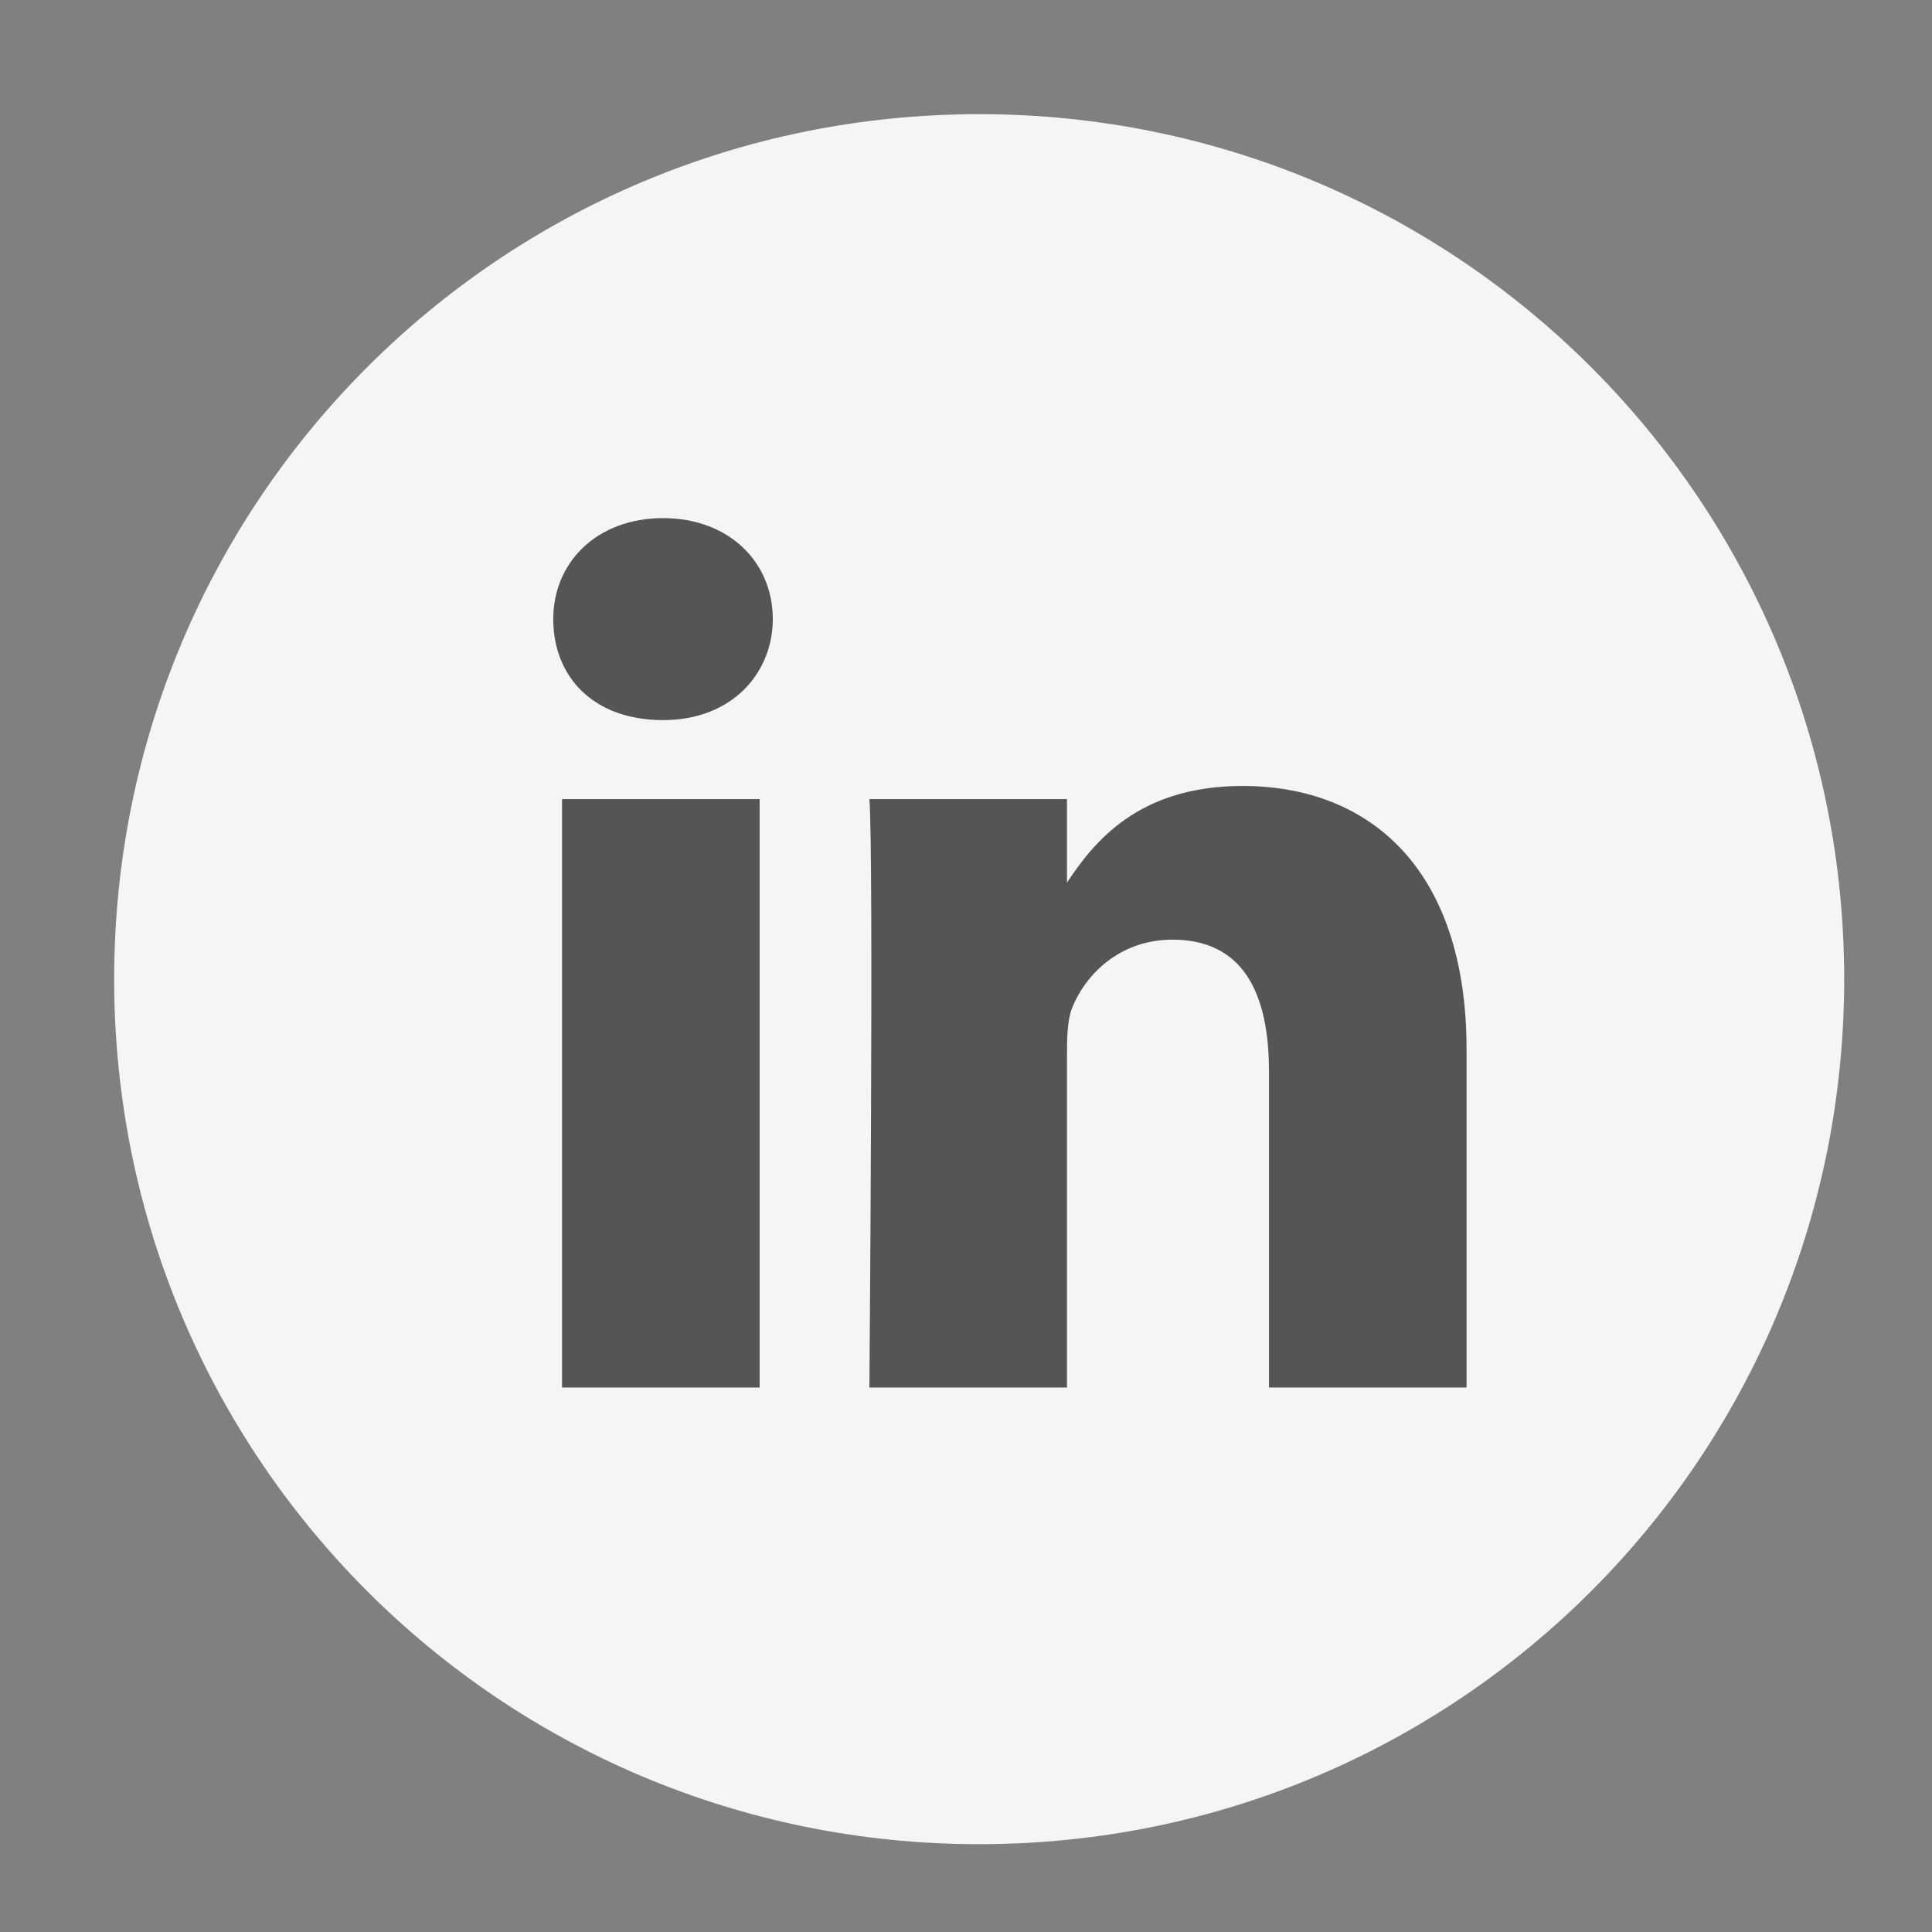
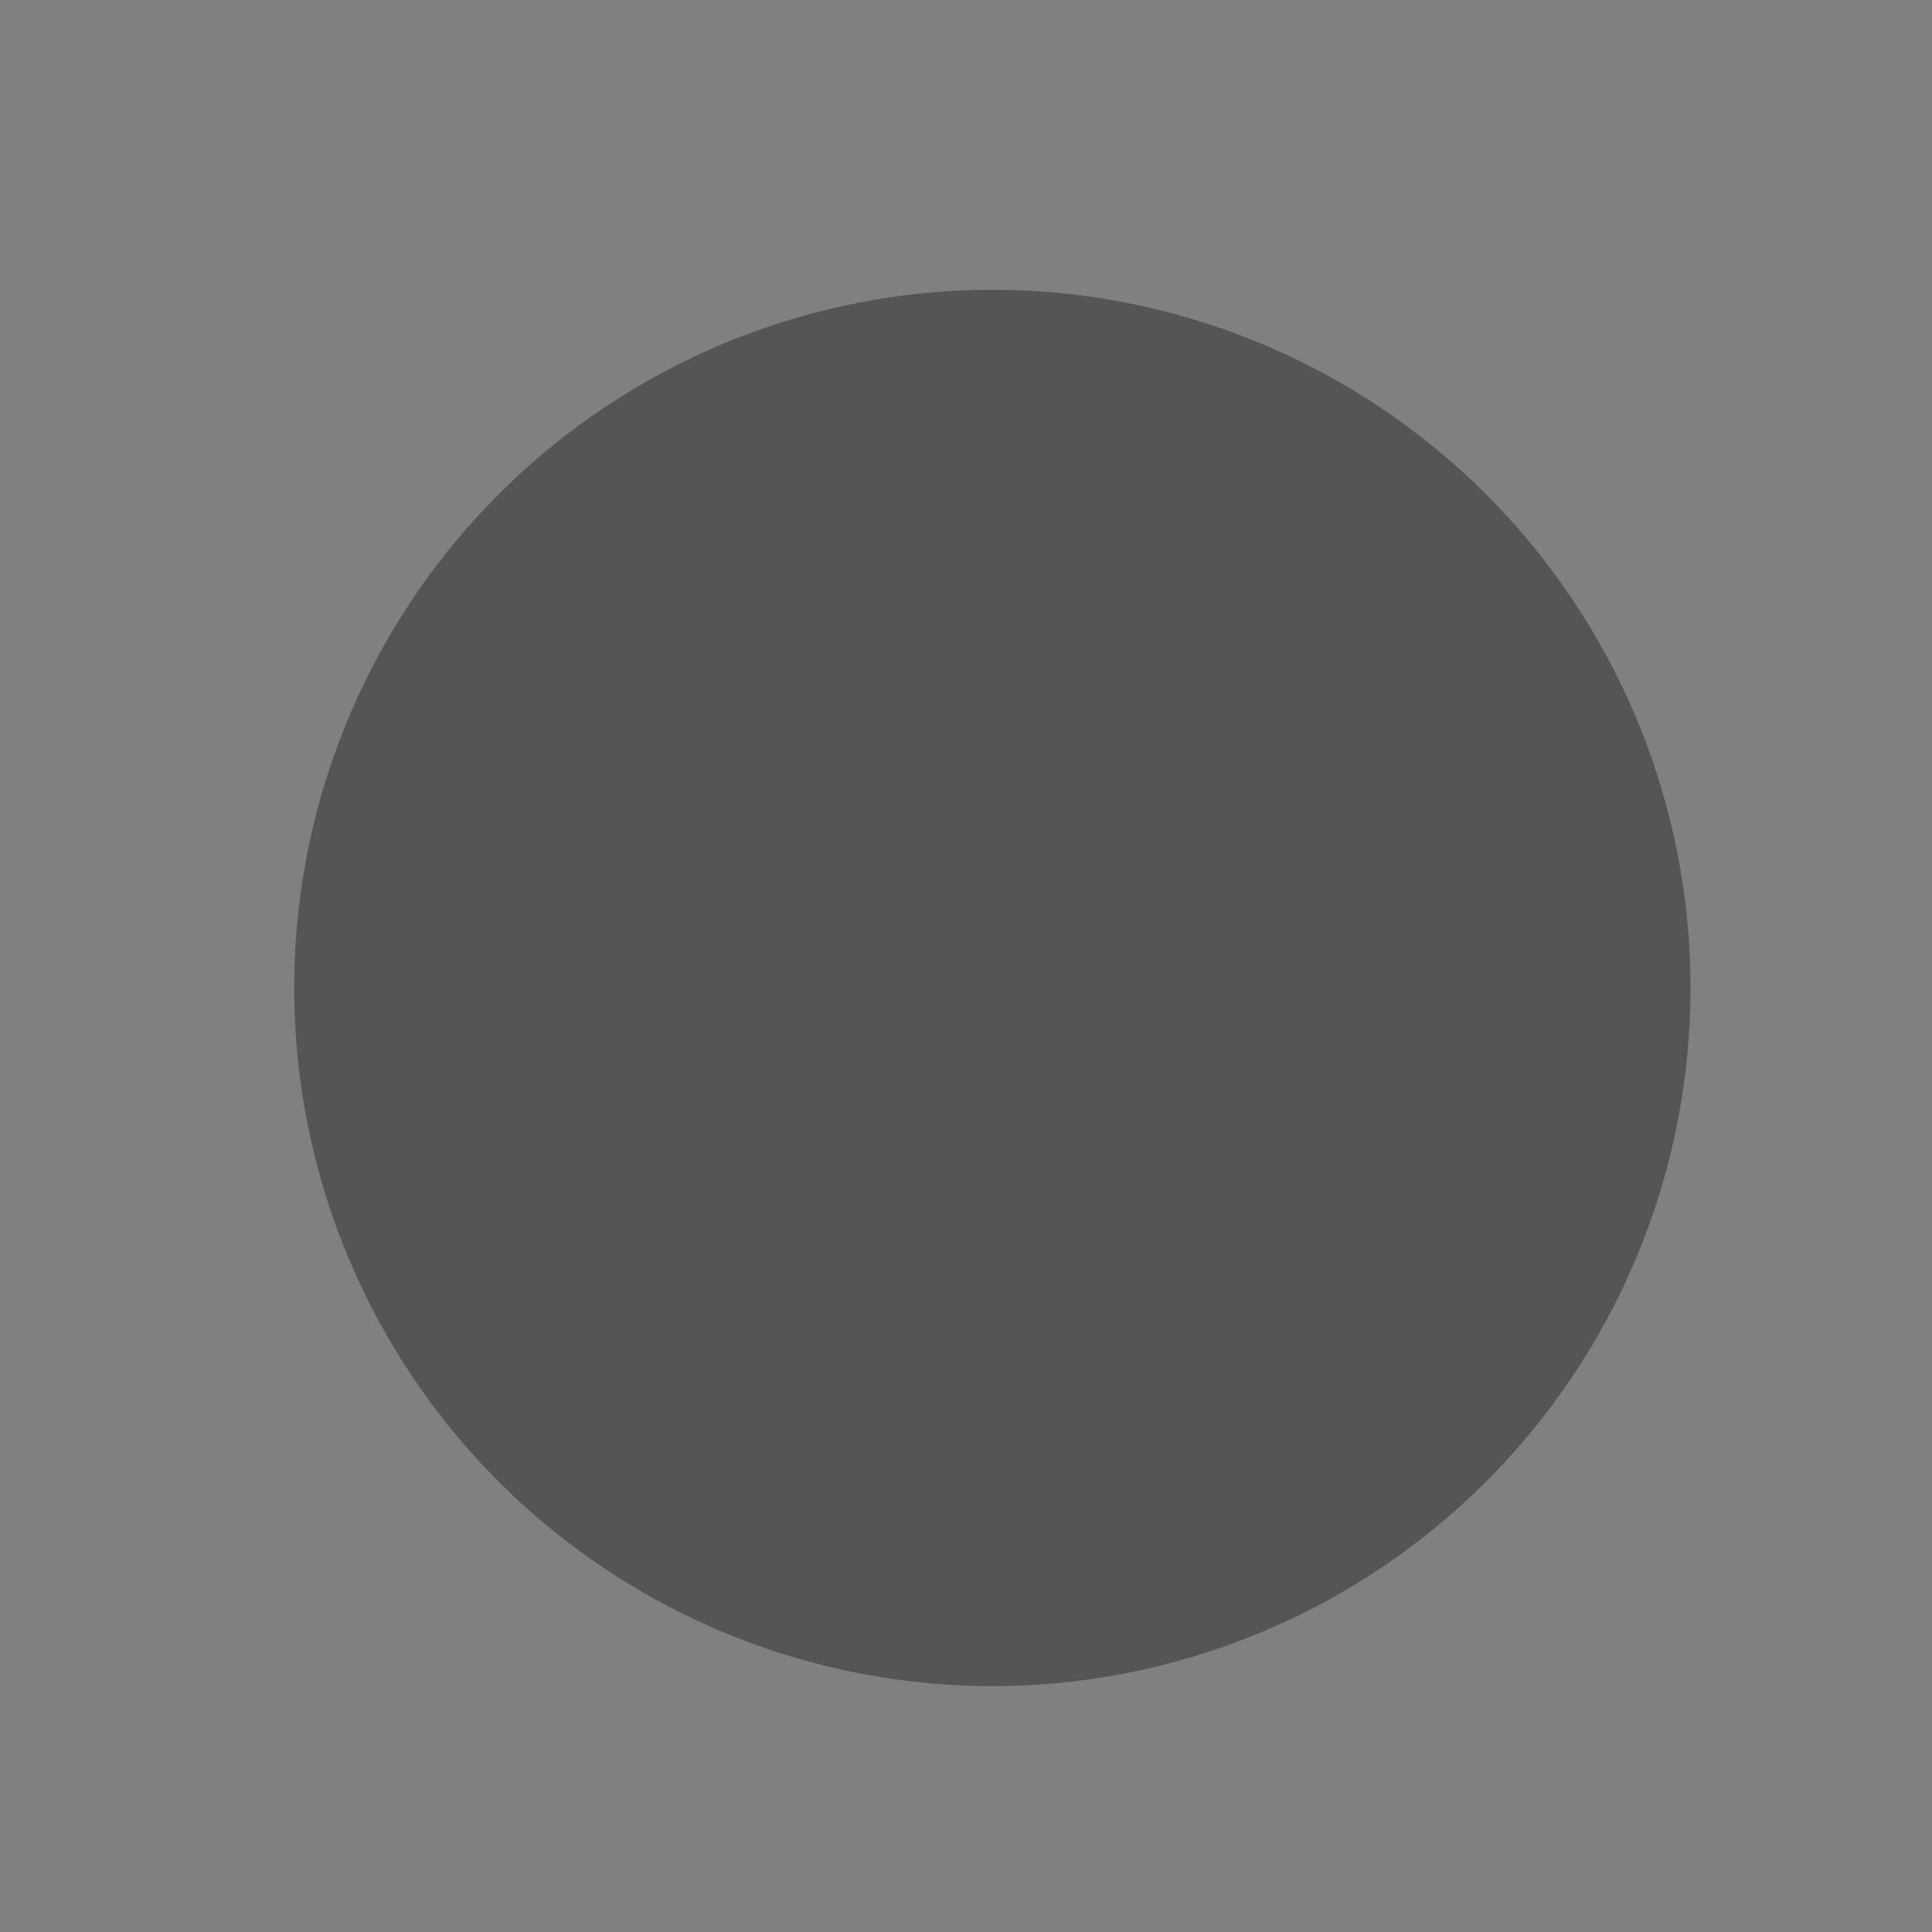
<svg xmlns="http://www.w3.org/2000/svg" version="1.1" id="Layer_1" x="0px" y="0px" viewBox="0 0 44 44" style="enable-background:new 0 0 44 44;" xml:space="preserve">
  <rect x="0" y="0" width="44" height="44" fill="#808080" stroke="none" />
  <style type="text/css">
	.st0{fill-rule:evenodd;clip-rule:evenodd;fill:#555555;}
	.st1{fill-rule:evenodd;clip-rule:evenodd;fill:#F5F5F5;}
</style>
  <circle class="st0" cx="22.6" cy="22.5" r="15.9" />
-   <path class="st1" d="M33.4,31.6v-7.7c0-4.1-2.2-6-5.1-6c-2.4,0-3.4,1.3-4,2.2v-1.9h-4.5c0.1,1.2,0,13.4,0,13.4h4.5v-7.5  c0-0.4,0-0.8,0.1-1.1c0.3-0.8,1.1-1.6,2.3-1.6c1.6,0,2.2,1.2,2.2,3v7.2L33.4,31.6L33.4,31.6z M15.1,16.4c1.6,0,2.5-1.1,2.5-2.3  c0-1.3-1-2.3-2.5-2.3c-1.5,0-2.5,1-2.5,2.3S13.5,16.4,15.1,16.4L15.1,16.4z M22.3,42C11.4,42,2.6,33.2,2.6,22.3S11.4,2.6,22.3,2.6  S42,11.4,42,22.3S33.2,42,22.3,42z M17.3,31.6V18.2h-4.5v13.4H17.3z" />
</svg>